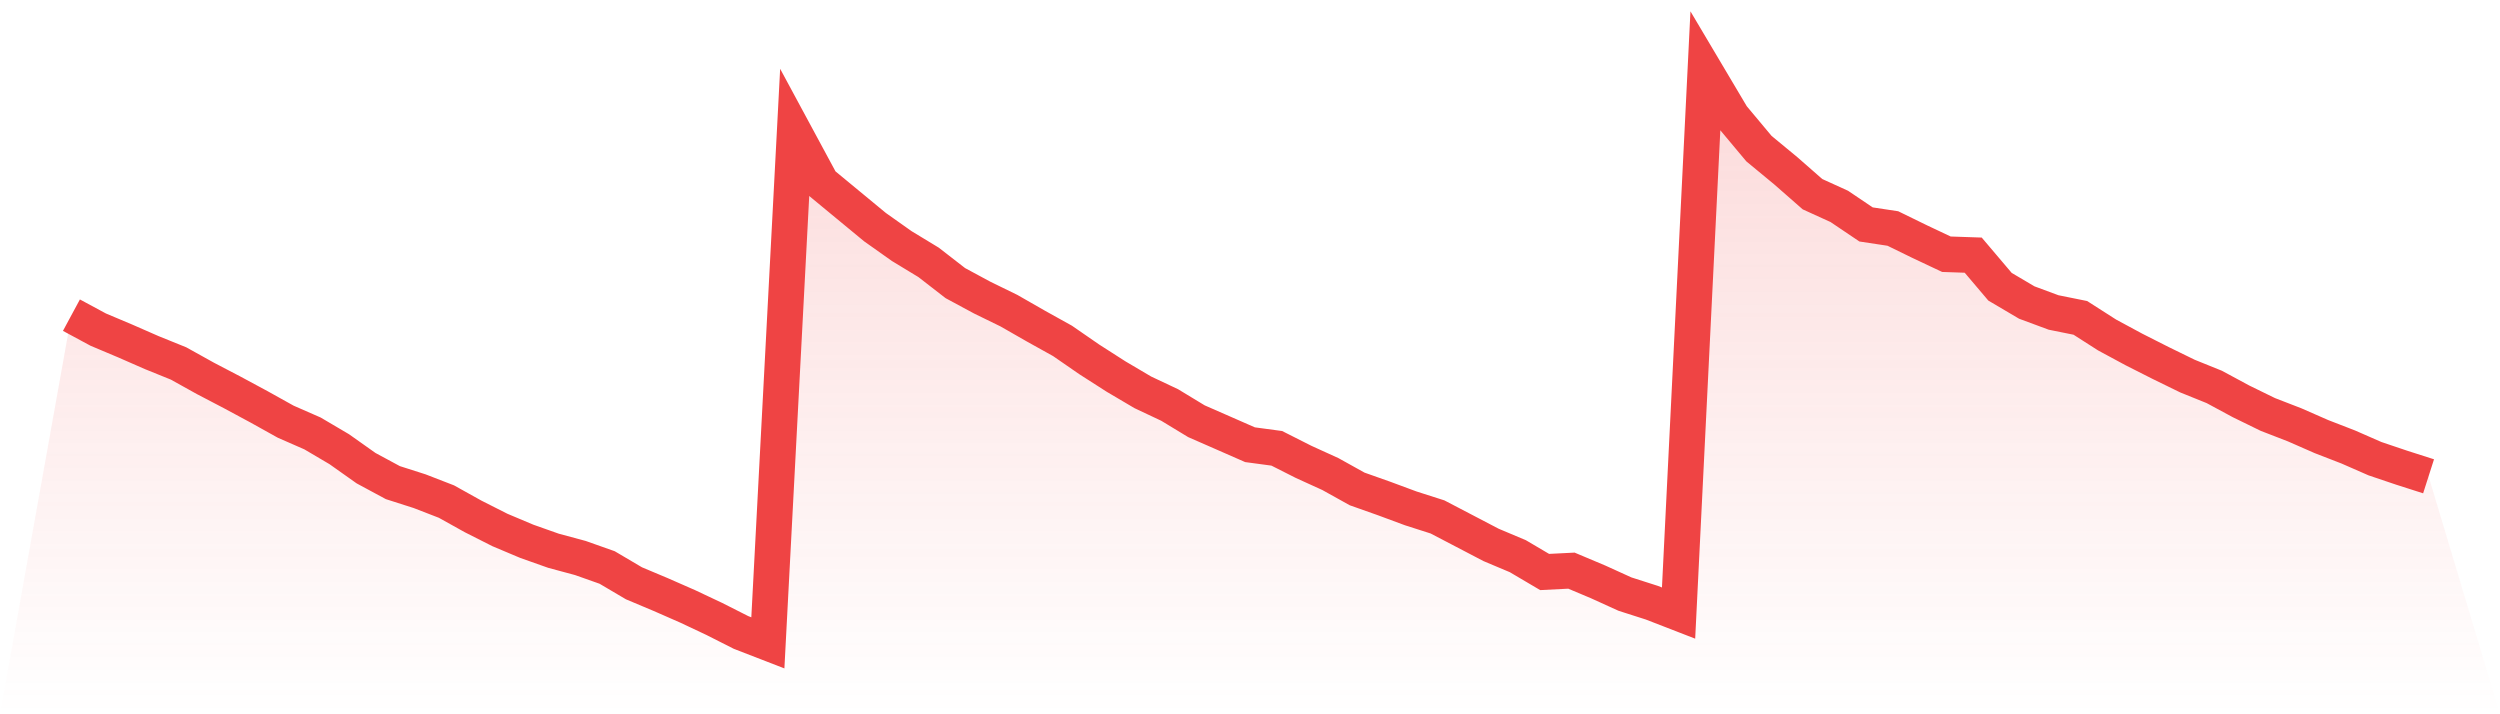
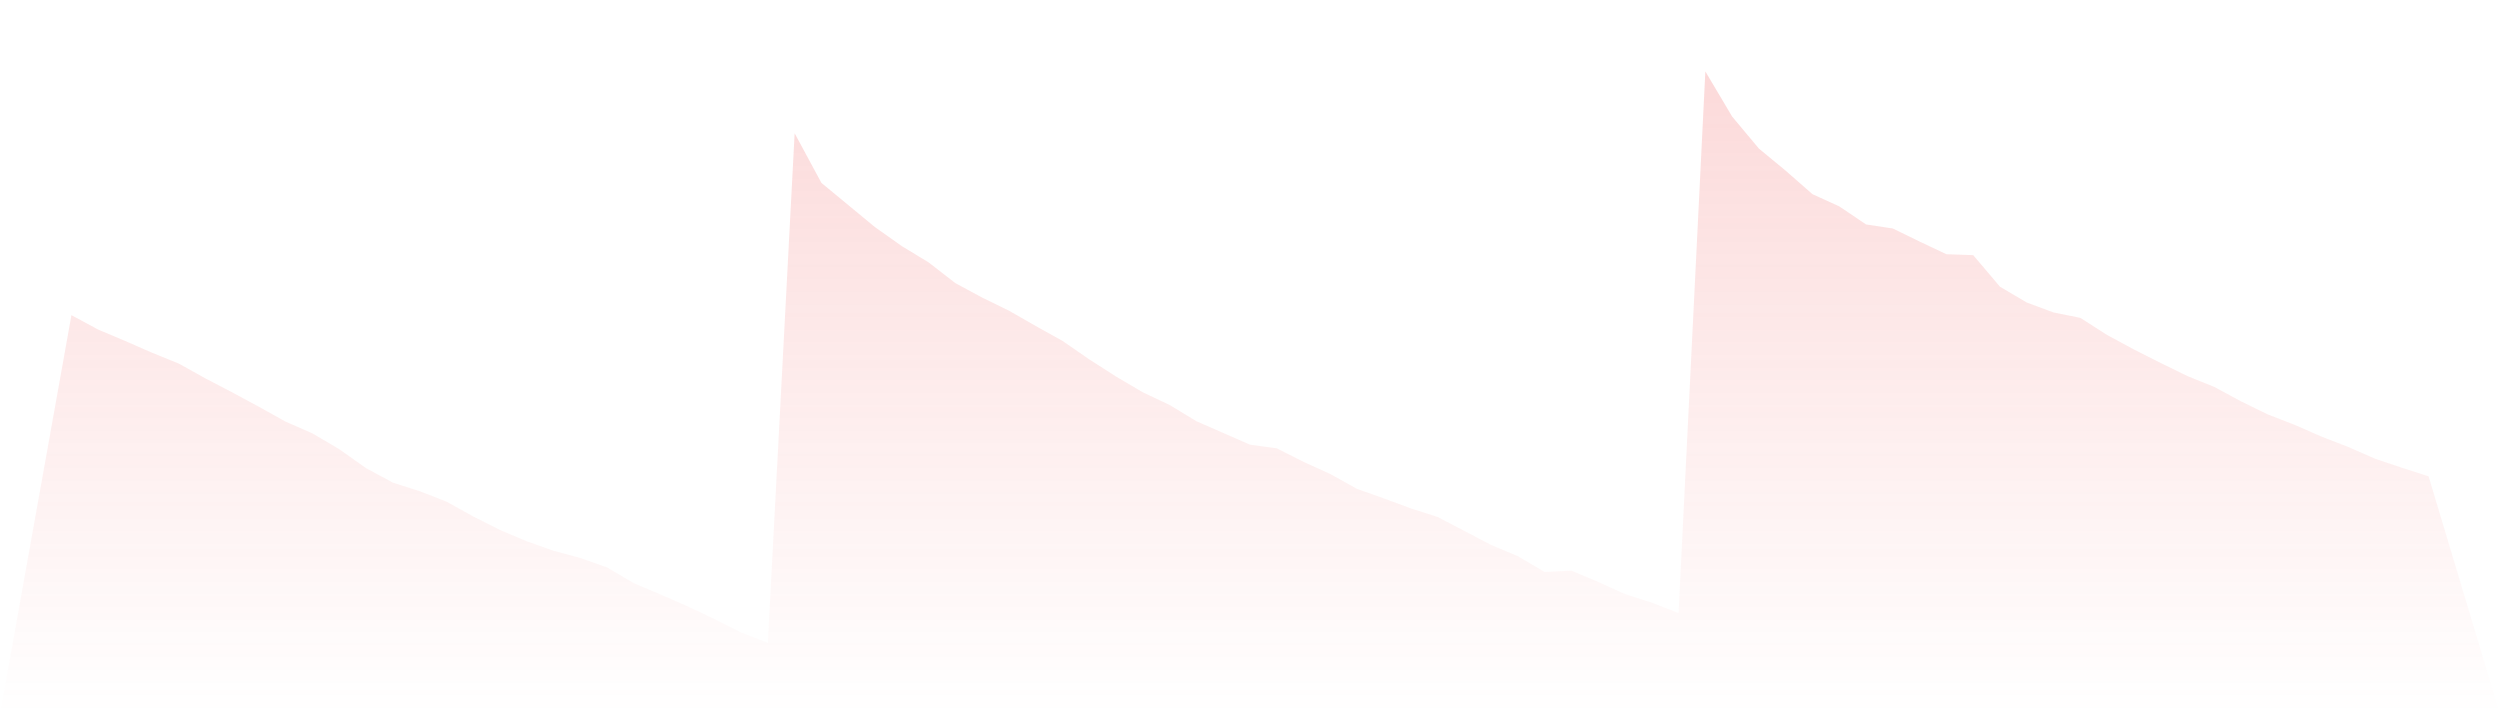
<svg xmlns="http://www.w3.org/2000/svg" viewBox="0 0 140 40">
  <defs>
    <linearGradient id="gradient" x1="0" x2="0" y1="0" y2="1">
      <stop offset="0%" stop-color="#ef4444" stop-opacity="0.2" />
      <stop offset="100%" stop-color="#ef4444" stop-opacity="0" />
    </linearGradient>
  </defs>
  <path d="M4,17.649 L4,17.649 L5.5,18.458 L7,19.09 L8.5,19.747 L10,20.354 L11.5,21.188 L13,21.972 L14.5,22.78 L16,23.615 L17.5,24.272 L19,25.156 L20.5,26.218 L22,27.027 L23.5,27.507 L25,28.088 L26.5,28.923 L28,29.681 L29.5,30.313 L31,30.844 L32.5,31.248 L34,31.779 L35.5,32.664 L37,33.295 L38.5,33.953 L40,34.66 L41.5,35.419 L43,36 L44.5,7.463 L46,10.243 L47.5,11.482 L49,12.72 L50.5,13.782 L52,14.692 L53.5,15.855 L55,16.664 L56.5,17.397 L58,18.256 L59.5,19.09 L61,20.126 L62.5,21.087 L64,21.972 L65.5,22.679 L67,23.589 L68.5,24.246 L70,24.904 L71.5,25.106 L73,25.864 L74.5,26.547 L76,27.381 L77.5,27.912 L79,28.468 L80.5,28.948 L82,29.731 L83.5,30.515 L85,31.147 L86.5,32.032 L88,31.956 L89.5,32.588 L91,33.27 L92.5,33.75 L94,34.332 L95.5,4 L97,6.528 L98.5,8.322 L100,9.561 L101.5,10.875 L103,11.558 L104.5,12.569 L106,12.796 L107.5,13.529 L109,14.237 L110.5,14.288 L112,16.057 L113.5,16.942 L115,17.498 L116.5,17.801 L118,18.761 L119.5,19.57 L121,20.329 L122.5,21.062 L124,21.668 L125.5,22.477 L127,23.21 L128.5,23.791 L130,24.449 L131.5,25.03 L133,25.687 L134.5,26.193 L136,26.673 L140,40 L0,40 z" fill="url(#gradient)" />
-   <path d="M4,17.649 L4,17.649 L5.5,18.458 L7,19.09 L8.5,19.747 L10,20.354 L11.5,21.188 L13,21.972 L14.5,22.78 L16,23.615 L17.5,24.272 L19,25.156 L20.5,26.218 L22,27.027 L23.5,27.507 L25,28.088 L26.5,28.923 L28,29.681 L29.5,30.313 L31,30.844 L32.5,31.248 L34,31.779 L35.5,32.664 L37,33.295 L38.5,33.953 L40,34.66 L41.5,35.419 L43,36 L44.5,7.463 L46,10.243 L47.5,11.482 L49,12.72 L50.5,13.782 L52,14.692 L53.5,15.855 L55,16.664 L56.5,17.397 L58,18.256 L59.5,19.09 L61,20.126 L62.5,21.087 L64,21.972 L65.5,22.679 L67,23.589 L68.5,24.246 L70,24.904 L71.5,25.106 L73,25.864 L74.5,26.547 L76,27.381 L77.5,27.912 L79,28.468 L80.5,28.948 L82,29.731 L83.5,30.515 L85,31.147 L86.5,32.032 L88,31.956 L89.5,32.588 L91,33.27 L92.5,33.75 L94,34.332 L95.5,4 L97,6.528 L98.5,8.322 L100,9.561 L101.5,10.875 L103,11.558 L104.5,12.569 L106,12.796 L107.5,13.529 L109,14.237 L110.5,14.288 L112,16.057 L113.5,16.942 L115,17.498 L116.5,17.801 L118,18.761 L119.5,19.57 L121,20.329 L122.5,21.062 L124,21.668 L125.5,22.477 L127,23.21 L128.5,23.791 L130,24.449 L131.5,25.03 L133,25.687 L134.5,26.193 L136,26.673" fill="none" stroke="#ef4444" stroke-width="2" />
</svg>